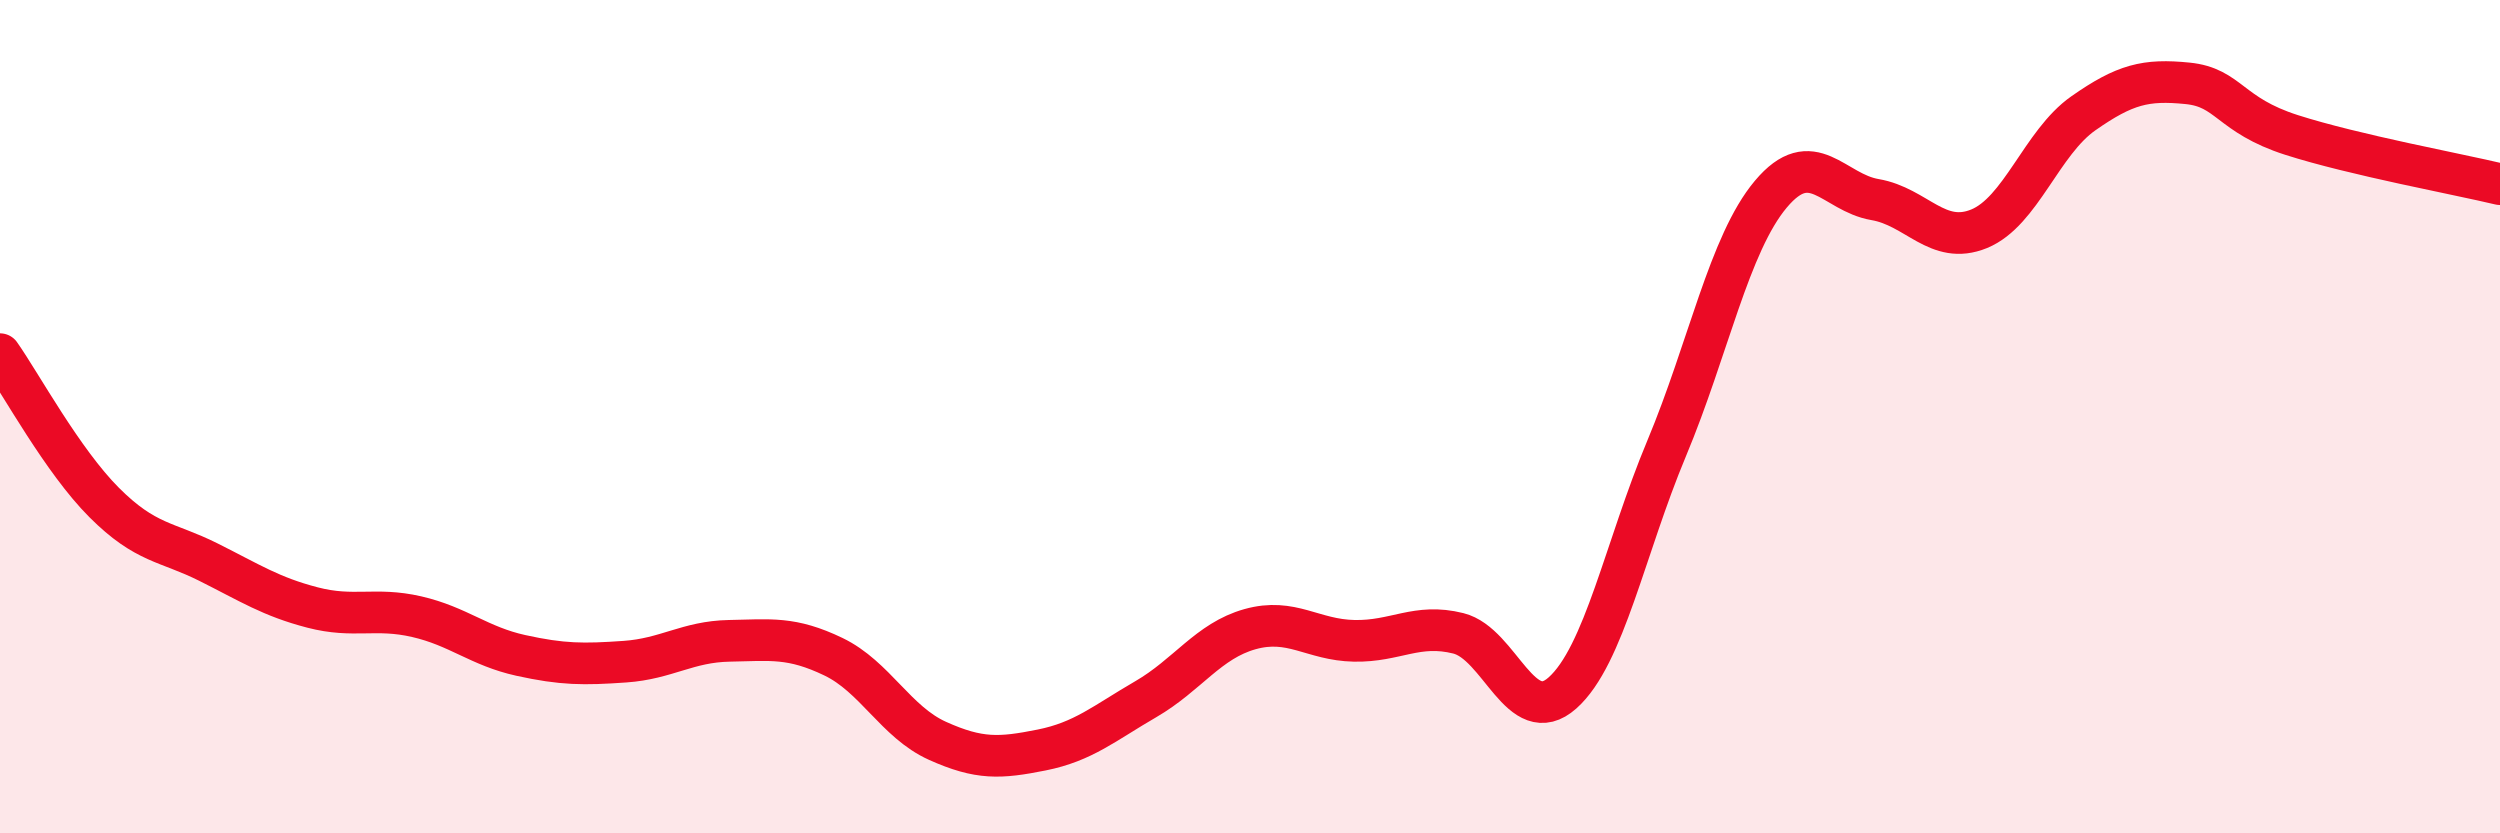
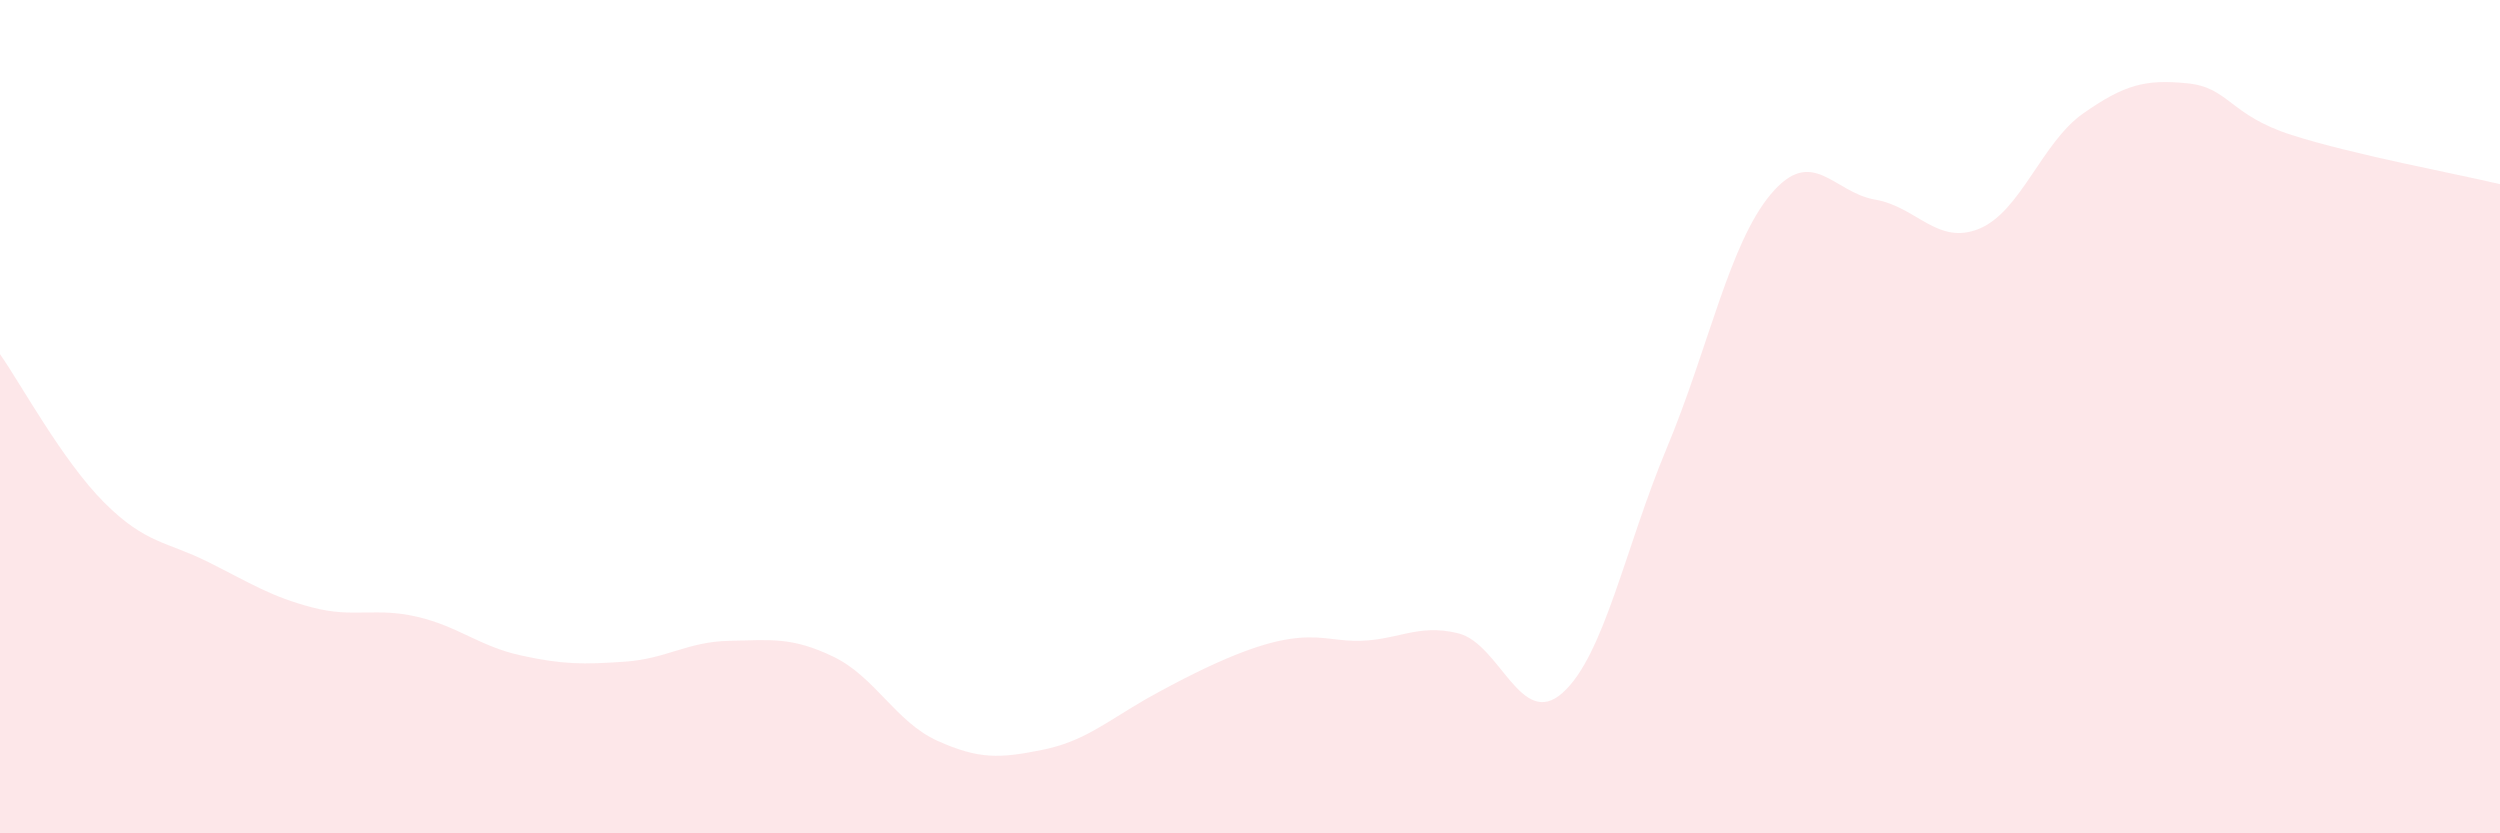
<svg xmlns="http://www.w3.org/2000/svg" width="60" height="20" viewBox="0 0 60 20">
-   <path d="M 0,8.5 C 0.5,9.21 1.5,11.06 2.5,12.06 C 3.5,13.06 4,12.99 5,13.49 C 6,13.99 6.5,14.32 7.5,14.58 C 8.5,14.84 9,14.57 10,14.8 C 11,15.03 11.5,15.51 12.5,15.73 C 13.5,15.95 14,15.95 15,15.88 C 16,15.81 16.5,15.4 17.5,15.38 C 18.5,15.36 19,15.28 20,15.76 C 21,16.24 21.5,17.33 22.5,17.78 C 23.5,18.23 24,18.2 25,18 C 26,17.8 26.5,17.36 27.5,16.78 C 28.5,16.2 29,15.38 30,15.1 C 31,14.82 31.5,15.36 32.5,15.38 C 33.5,15.4 34,14.95 35,15.2 C 36,15.45 36.5,17.52 37.5,16.63 C 38.5,15.74 39,13.15 40,10.76 C 41,8.37 41.5,5.85 42.5,4.66 C 43.5,3.47 44,4.62 45,4.79 C 46,4.96 46.5,5.9 47.5,5.49 C 48.5,5.08 49,3.42 50,2.72 C 51,2.02 51.5,1.9 52.5,2 C 53.5,2.1 53.5,2.76 55,3.24 C 56.5,3.72 59,4.18 60,4.42L60 20L0 20Z" fill="#EB0A25" opacity="0.1" stroke-linecap="round" stroke-linejoin="round" />
-   <path d="M 0,8.5 C 0.5,9.21 1.5,11.06 2.5,12.06 C 3.5,13.06 4,12.99 5,13.49 C 6,13.99 6.5,14.32 7.5,14.58 C 8.5,14.84 9,14.57 10,14.8 C 11,15.03 11.5,15.51 12.5,15.73 C 13.5,15.95 14,15.95 15,15.88 C 16,15.81 16.5,15.4 17.5,15.38 C 18.5,15.36 19,15.28 20,15.76 C 21,16.24 21.5,17.33 22.5,17.78 C 23.5,18.23 24,18.2 25,18 C 26,17.8 26.5,17.36 27.5,16.78 C 28.5,16.2 29,15.38 30,15.1 C 31,14.82 31.5,15.36 32.5,15.38 C 33.5,15.4 34,14.95 35,15.2 C 36,15.45 36.5,17.52 37.5,16.63 C 38.5,15.74 39,13.15 40,10.76 C 41,8.37 41.5,5.85 42.5,4.66 C 43.5,3.47 44,4.62 45,4.79 C 46,4.96 46.5,5.9 47.5,5.49 C 48.5,5.08 49,3.42 50,2.72 C 51,2.02 51.5,1.9 52.5,2 C 53.5,2.1 53.5,2.76 55,3.24 C 56.5,3.72 59,4.18 60,4.42" stroke="#EB0A25" stroke-width="1" fill="none" stroke-linecap="round" stroke-linejoin="round" />
+   <path d="M 0,8.5 C 0.5,9.21 1.5,11.06 2.5,12.06 C 3.5,13.06 4,12.99 5,13.49 C 6,13.99 6.5,14.32 7.5,14.58 C 8.5,14.84 9,14.57 10,14.8 C 11,15.03 11.5,15.51 12.5,15.73 C 13.5,15.95 14,15.95 15,15.88 C 16,15.81 16.5,15.4 17.5,15.38 C 18.5,15.36 19,15.28 20,15.76 C 21,16.24 21.5,17.33 22.5,17.78 C 23.5,18.23 24,18.2 25,18 C 26,17.8 26.5,17.36 27.5,16.78 C 31,14.82 31.5,15.36 32.5,15.38 C 33.5,15.4 34,14.95 35,15.2 C 36,15.45 36.5,17.52 37.5,16.63 C 38.5,15.74 39,13.15 40,10.76 C 41,8.37 41.5,5.85 42.5,4.66 C 43.5,3.47 44,4.62 45,4.79 C 46,4.96 46.5,5.9 47.5,5.49 C 48.5,5.08 49,3.42 50,2.72 C 51,2.02 51.5,1.9 52.5,2 C 53.5,2.1 53.5,2.76 55,3.24 C 56.5,3.72 59,4.18 60,4.42L60 20L0 20Z" fill="#EB0A25" opacity="0.1" stroke-linecap="round" stroke-linejoin="round" />
</svg>